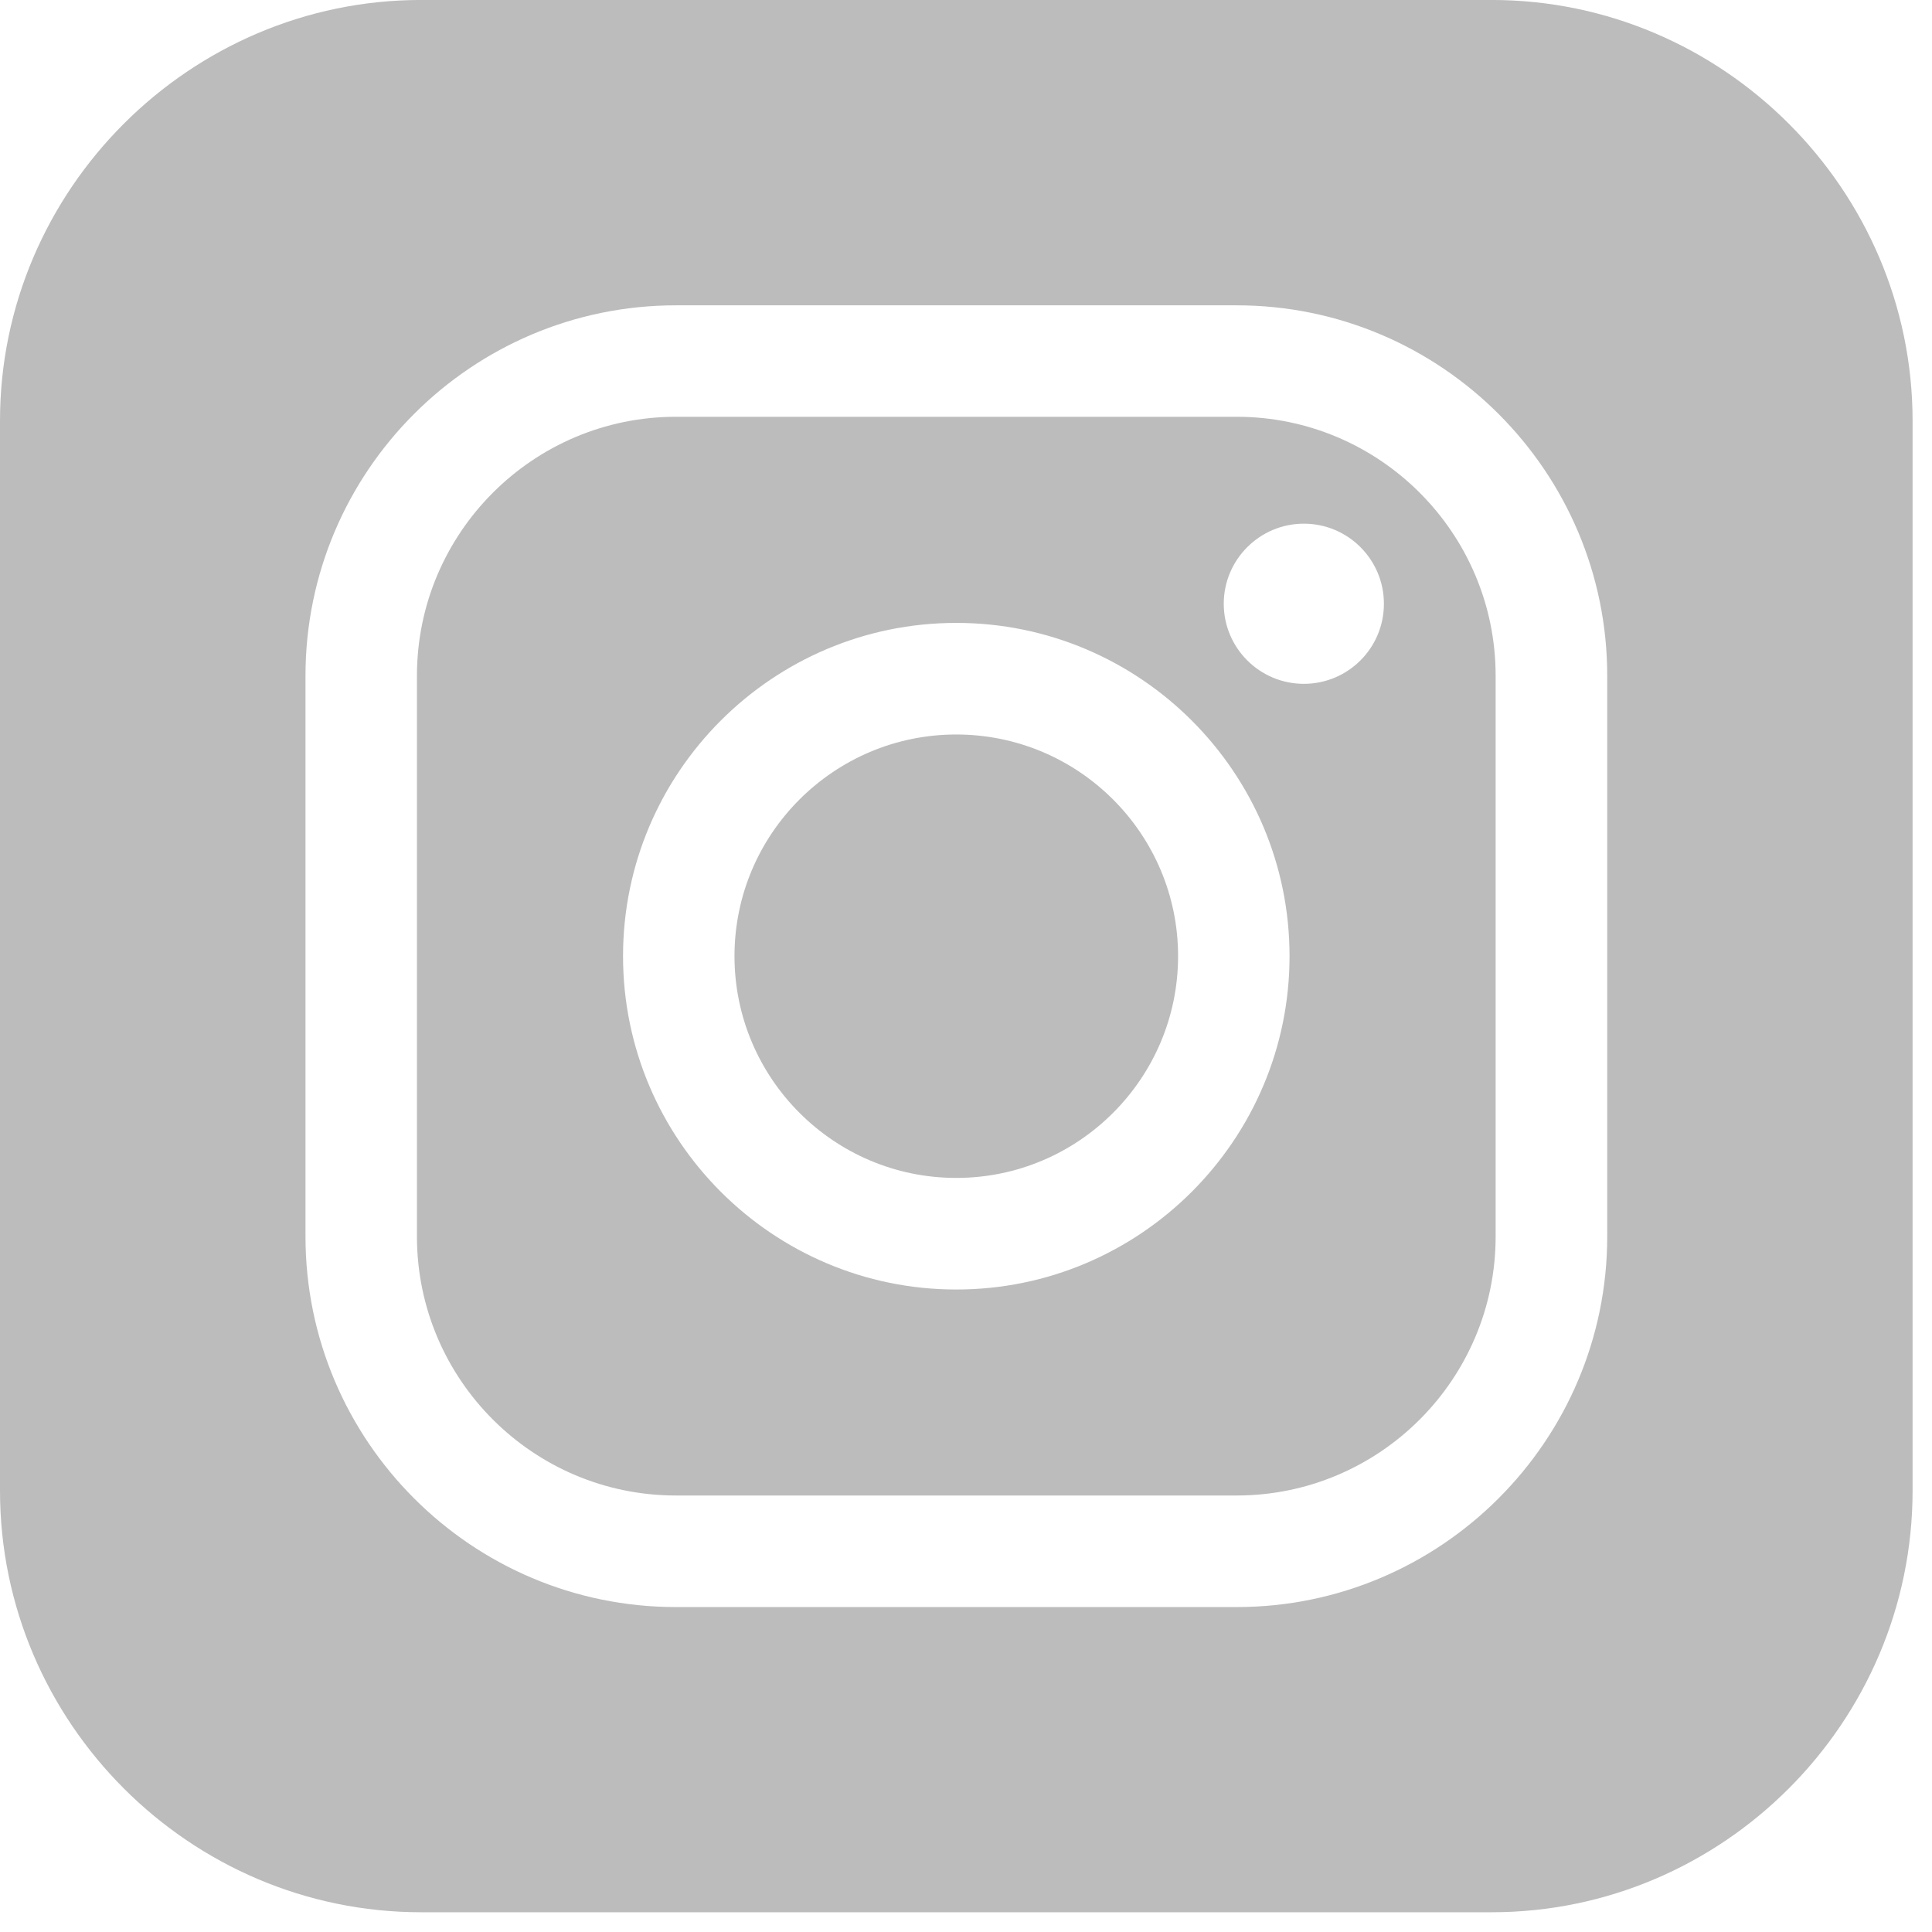
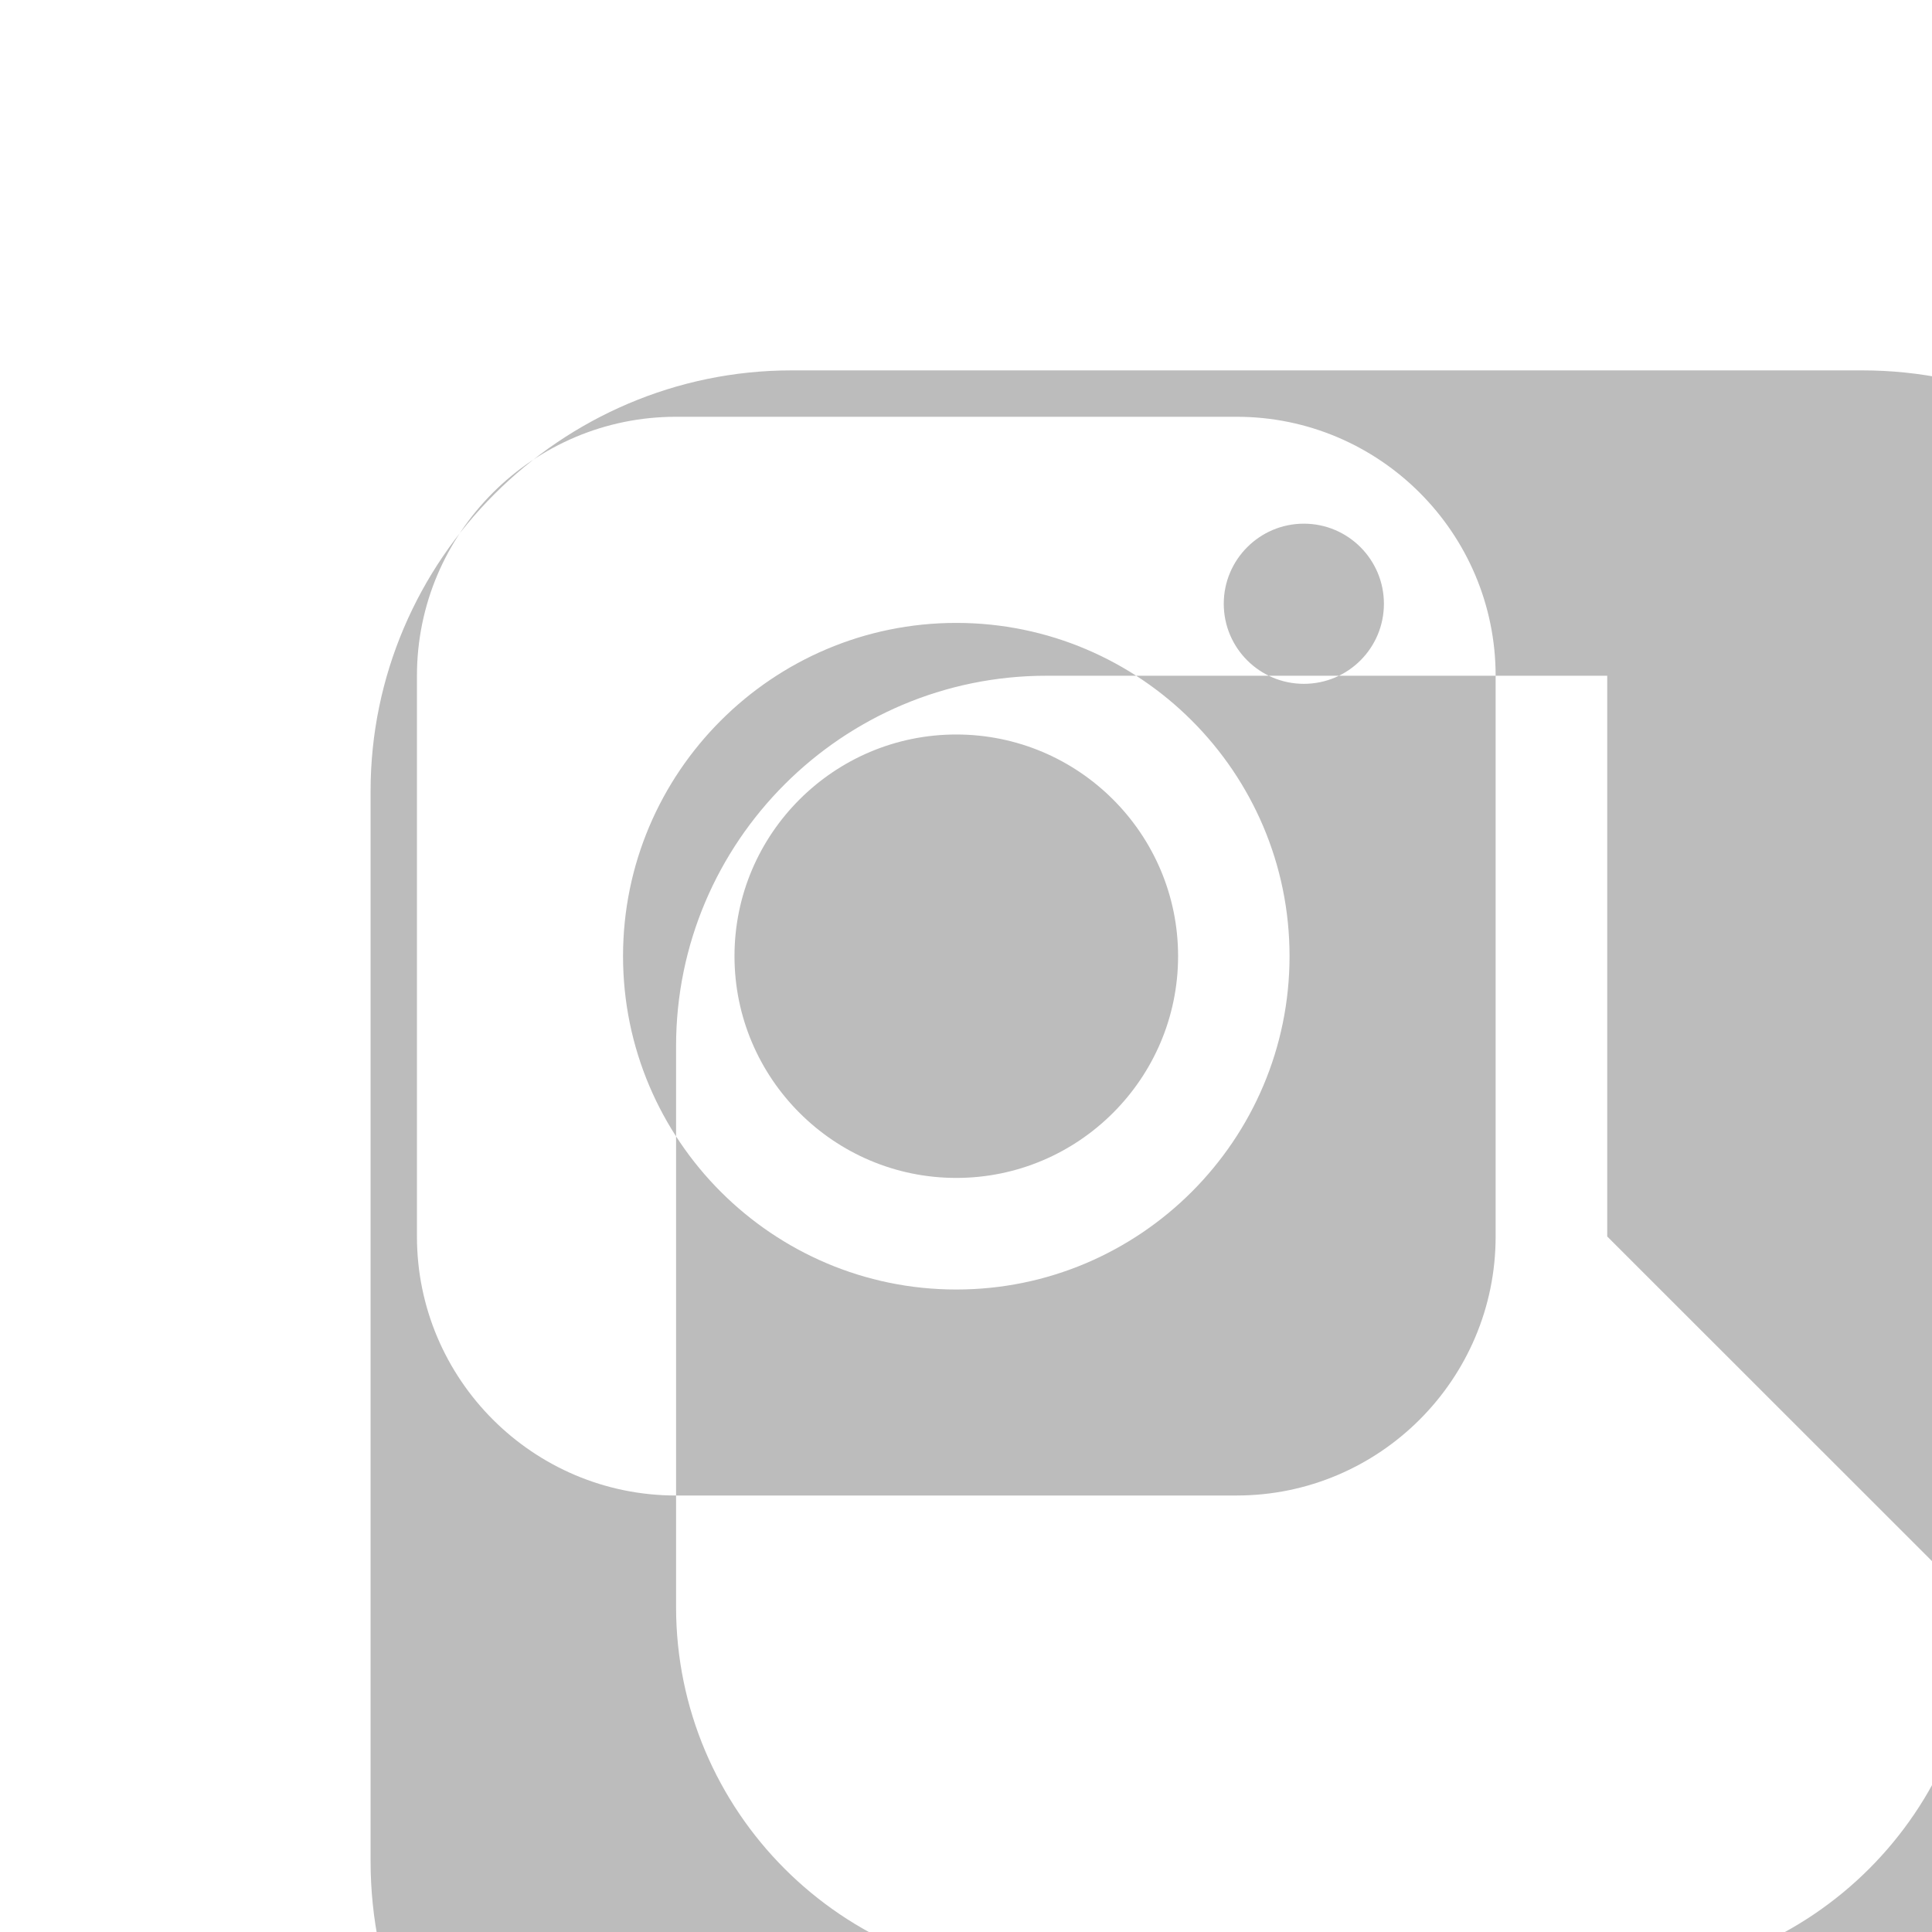
<svg xmlns="http://www.w3.org/2000/svg" width="100%" height="100%" viewBox="0 0 58 58" version="1.1" xml:space="preserve" style="fill-rule:evenodd;clip-rule:evenodd;stroke-linejoin:round;stroke-miterlimit:2;">
-   <path d="M39.142,15.721c-1.325,-0 -2.404,1.079 -2.404,2.404c-0,1.329 1.079,2.404 2.404,2.404c1.329,0 2.404,-1.075 2.404,-2.404c-0,-1.325 -1.075,-2.404 -2.404,-2.404m-3.775,12.983c-0,3.671 -2.988,6.658 -6.659,6.658c-3.67,0 -6.658,-2.987 -6.658,-6.658c0,-3.671 2.988,-6.654 6.658,-6.654c3.671,-0 6.659,2.983 6.659,6.654m3.346,0c-0,-5.517 -4.488,-10.004 -10.005,-10.004c-5.516,-0 -10.004,4.487 -10.004,10.004c0,5.517 4.488,10.008 10.004,10.008c5.517,0 10.005,-4.491 10.005,-10.008m-1.588,-16.192c4.288,0 7.775,3.488 7.775,7.775l0,16.834c0,4.287 -3.487,7.775 -7.775,7.775l-16.833,-0c-4.288,-0 -7.775,-3.488 -7.775,-7.775l-0,-16.834c-0,-4.287 3.487,-7.775 7.775,-7.775l16.833,0.001Zm11.125,24.608l0,-16.834c0,-6.133 -4.992,-11.12 -11.125,-11.12l-16.833,-0c-6.134,-0 -11.121,4.987 -11.121,11.121l-0,16.833c-0,6.133 4.987,11.125 11.121,11.125l16.833,-0c6.133,-0 11.125,-4.992 11.125,-11.125m-35.612,-37.121l32.145,0c6.938,0 12.634,5.696 12.634,12.633l-0,32.117c-0,6.967 -5.696,12.658 -12.634,12.658l-32.145,0c-6.938,0 -12.638,-5.691 -12.638,-12.658l0,-32.117c0,-6.937 5.7,-12.633 12.638,-12.633" style="fill:#bcbcbc;" />
+   <path d="M39.142,15.721c-1.325,-0 -2.404,1.079 -2.404,2.404c-0,1.329 1.079,2.404 2.404,2.404c1.329,0 2.404,-1.075 2.404,-2.404c-0,-1.325 -1.075,-2.404 -2.404,-2.404m-3.775,12.983c-0,3.671 -2.988,6.658 -6.659,6.658c-3.67,0 -6.658,-2.987 -6.658,-6.658c0,-3.671 2.988,-6.654 6.658,-6.654c3.671,-0 6.659,2.983 6.659,6.654m3.346,0c-0,-5.517 -4.488,-10.004 -10.005,-10.004c-5.516,-0 -10.004,4.487 -10.004,10.004c0,5.517 4.488,10.008 10.004,10.008c5.517,0 10.005,-4.491 10.005,-10.008m-1.588,-16.192c4.288,0 7.775,3.488 7.775,7.775l0,16.834c0,4.287 -3.487,7.775 -7.775,7.775l-16.833,-0c-4.288,-0 -7.775,-3.488 -7.775,-7.775l-0,-16.834c-0,-4.287 3.487,-7.775 7.775,-7.775l16.833,0.001Zm11.125,24.608l0,-16.834l-16.833,-0c-6.134,-0 -11.121,4.987 -11.121,11.121l-0,16.833c-0,6.133 4.987,11.125 11.121,11.125l16.833,-0c6.133,-0 11.125,-4.992 11.125,-11.125m-35.612,-37.121l32.145,0c6.938,0 12.634,5.696 12.634,12.633l-0,32.117c-0,6.967 -5.696,12.658 -12.634,12.658l-32.145,0c-6.938,0 -12.638,-5.691 -12.638,-12.658l0,-32.117c0,-6.937 5.7,-12.633 12.638,-12.633" style="fill:#bcbcbc;" />
</svg>